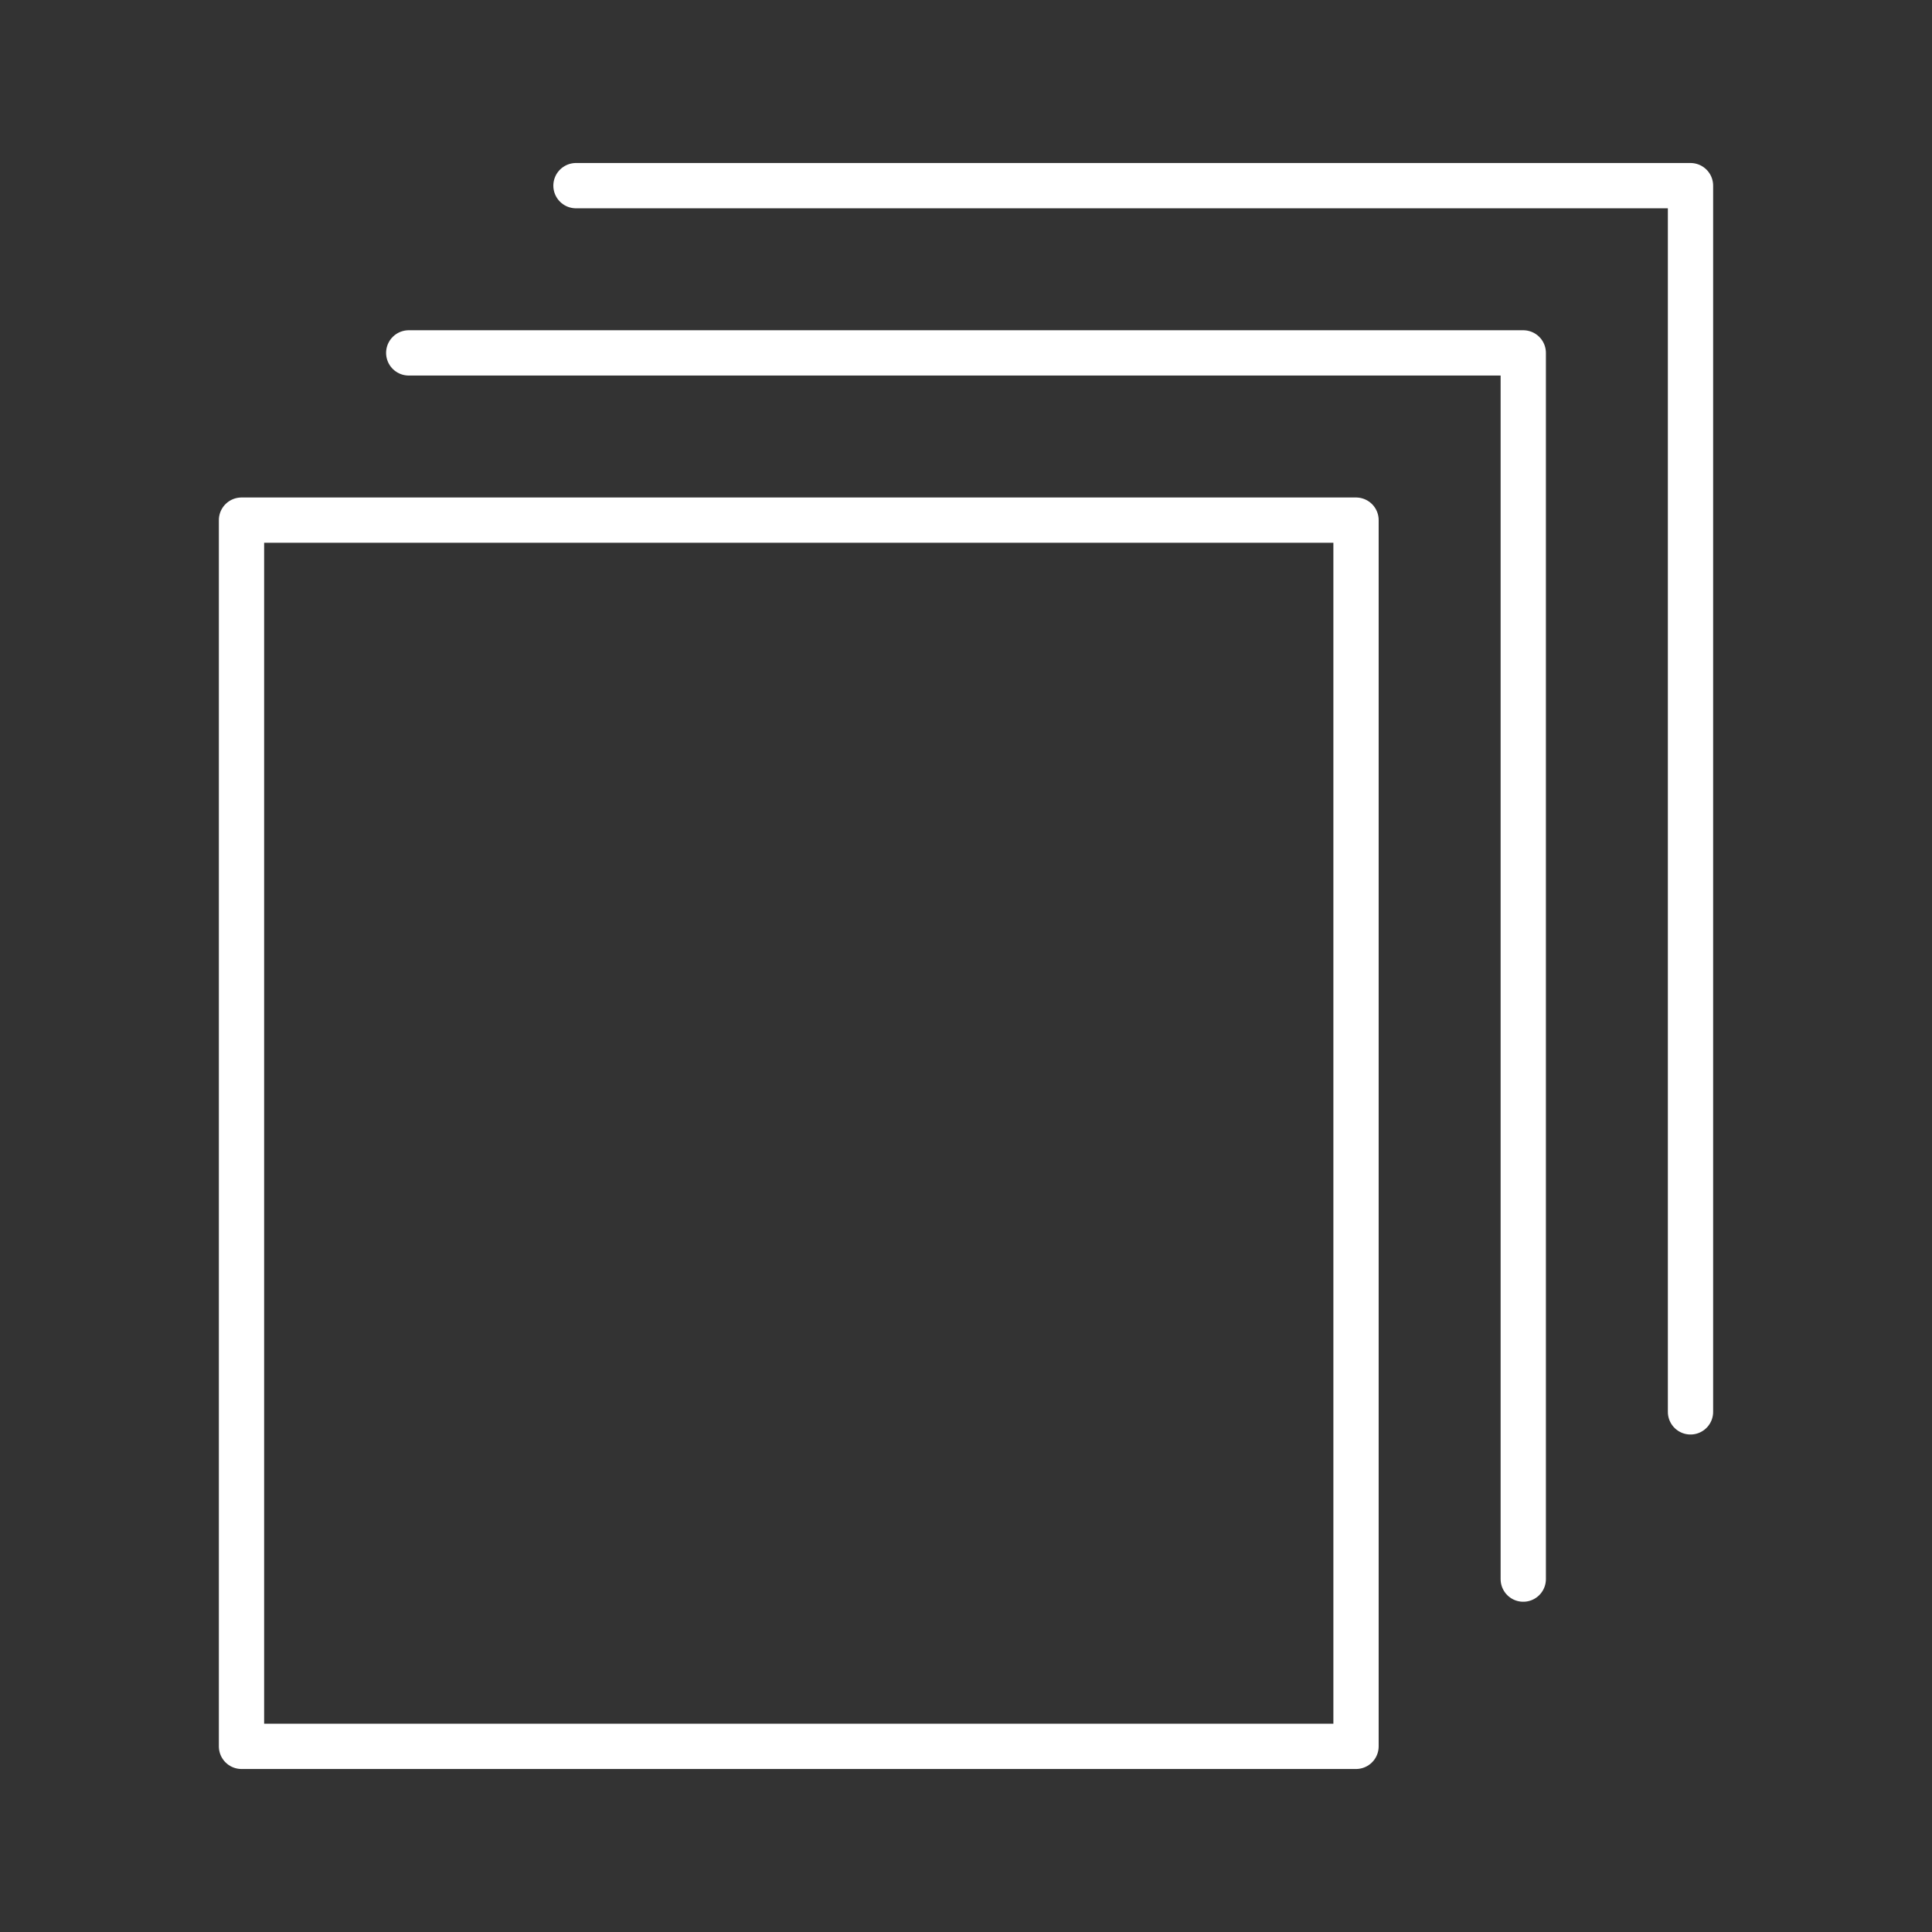
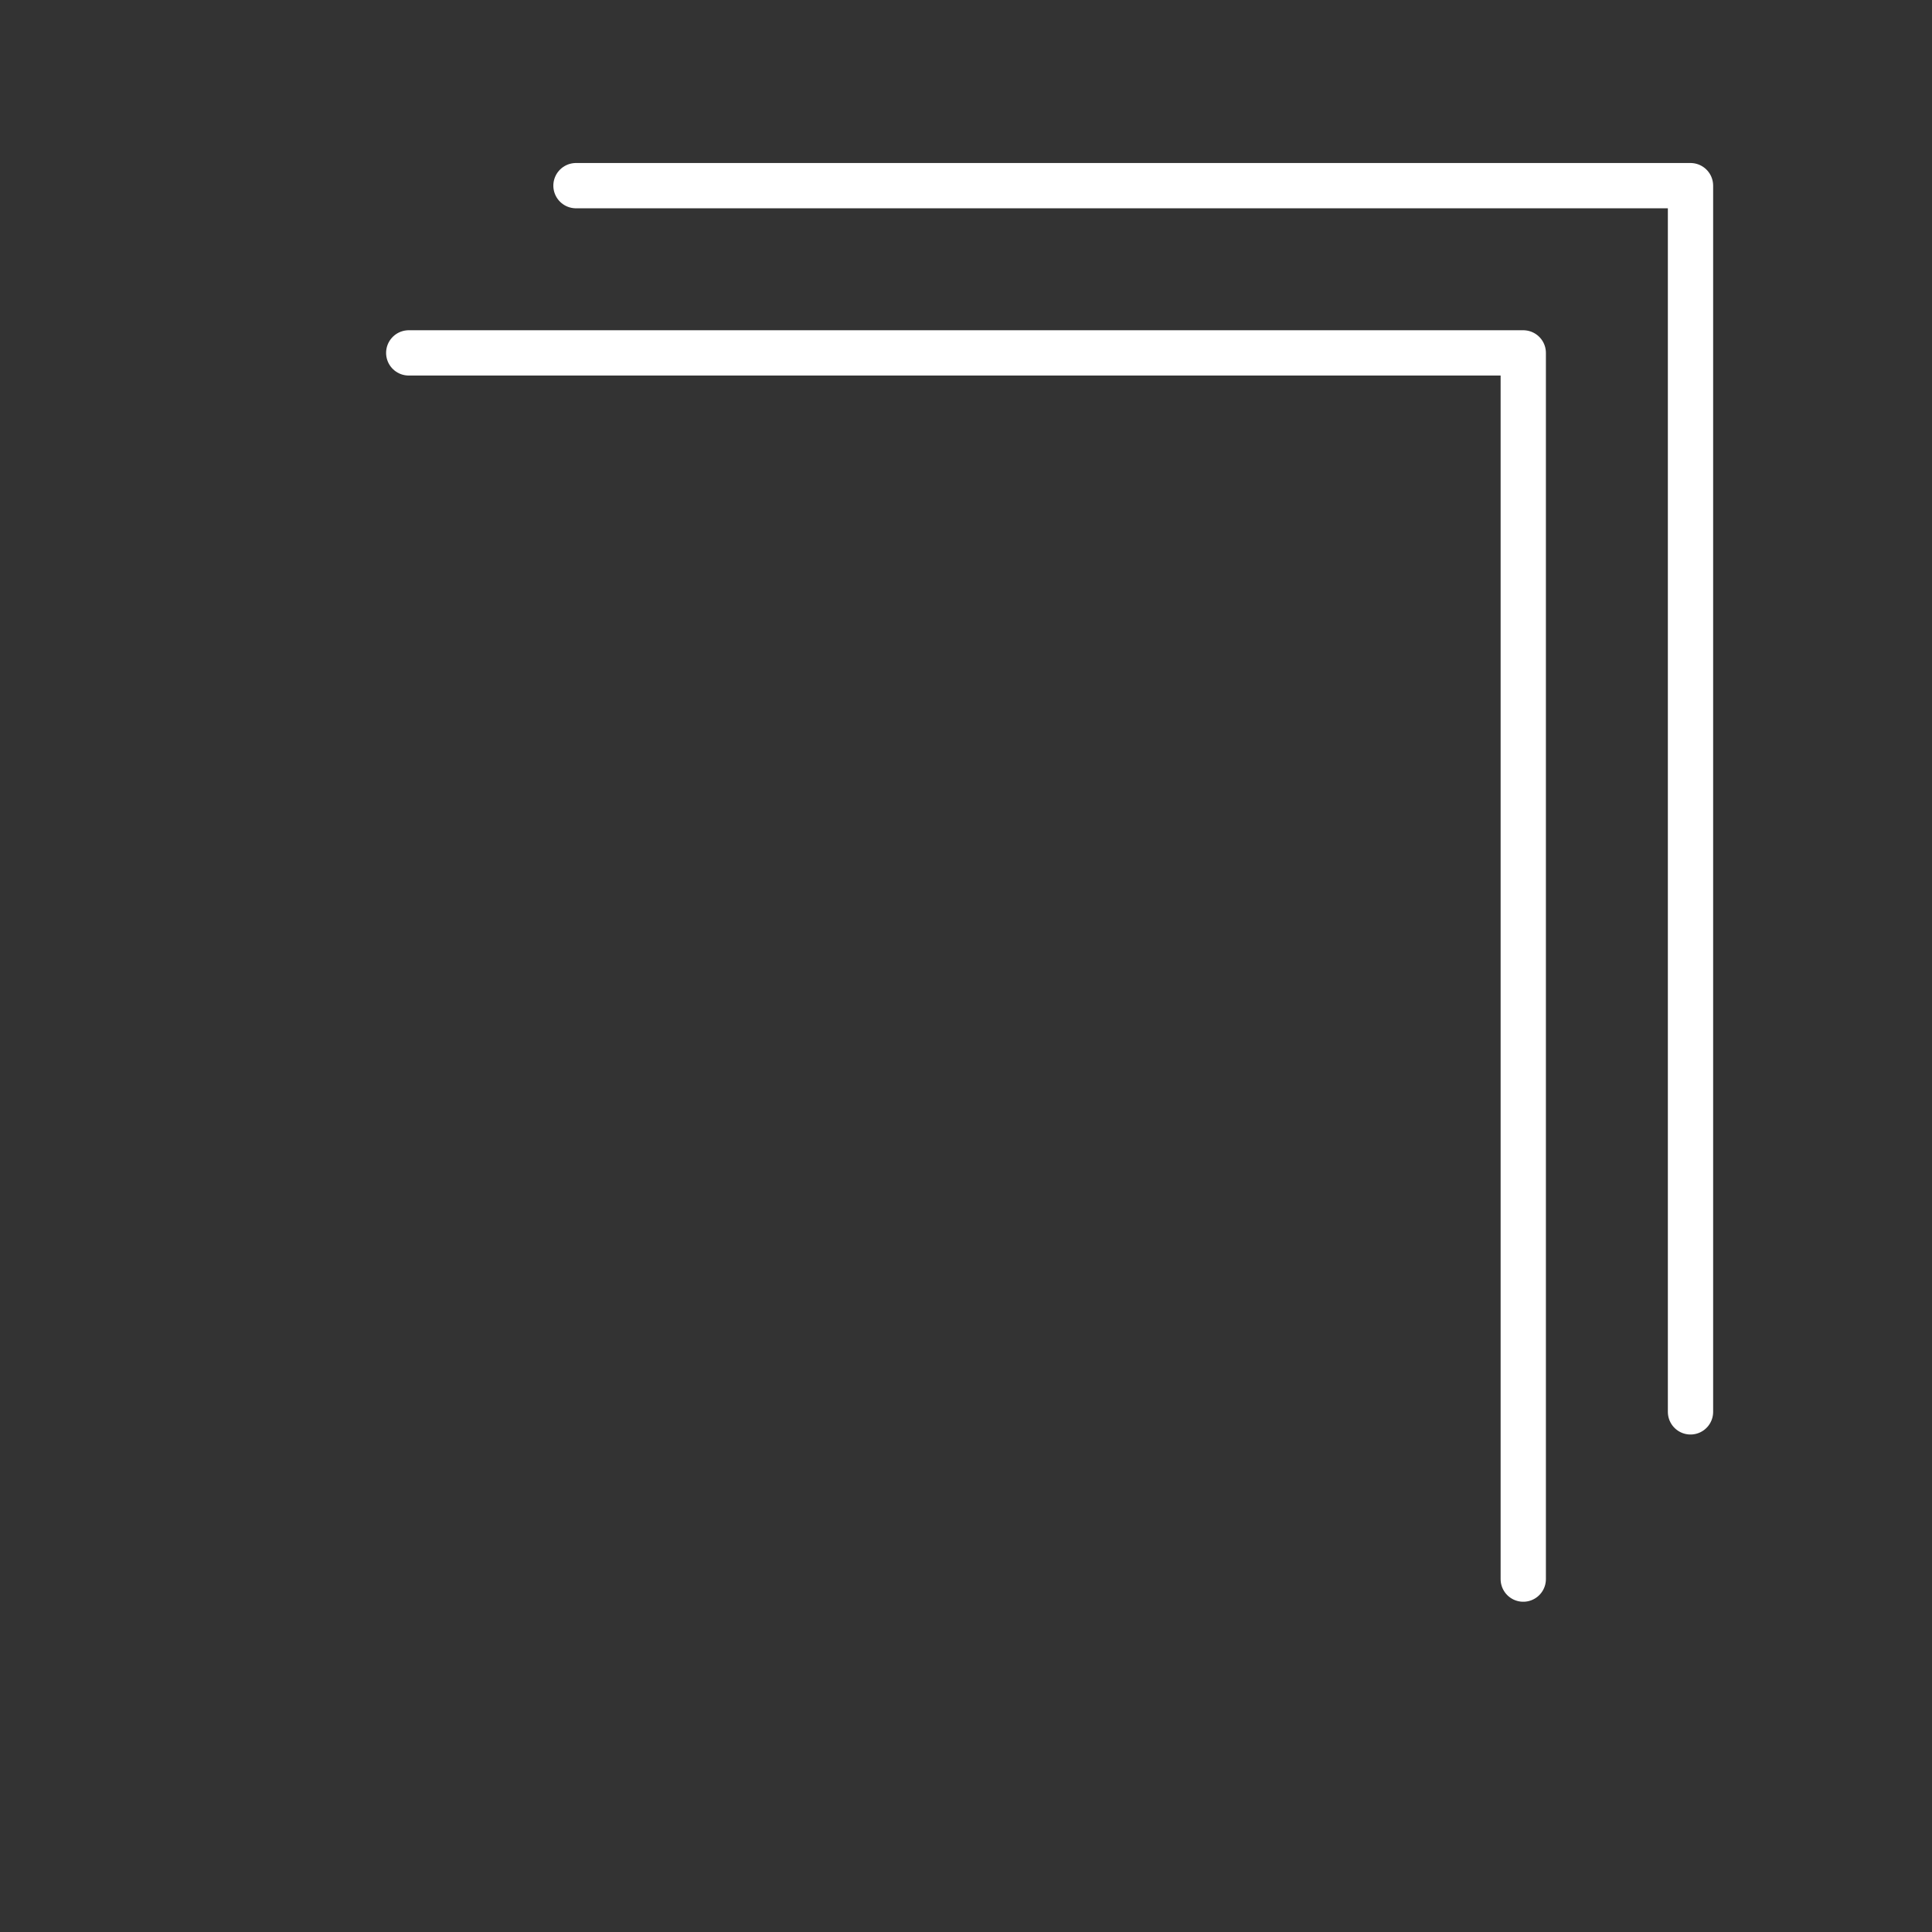
<svg xmlns="http://www.w3.org/2000/svg" id="Icon" width="64" height="64" viewBox="0 0 64 64">
  <rect x="0" y="0" width="64" height="64" fill="#333333" stroke="none" />
-   <rect x="8" y="17.23" width="36.92" height="40.62" fill="none" stroke="#fff" stroke-linecap="round" stroke-linejoin="round" stroke-width="1.5" />
  <polyline points="19.08 6.15 56 6.15 56 46.77" fill="none" stroke="#fff" stroke-linecap="round" stroke-linejoin="round" stroke-width="1.5" />
  <polyline points="13.54 11.69 50.46 11.69 50.46 52.31" fill="none" stroke="#fff" stroke-linecap="round" stroke-linejoin="round" stroke-width="1.5" />
</svg>